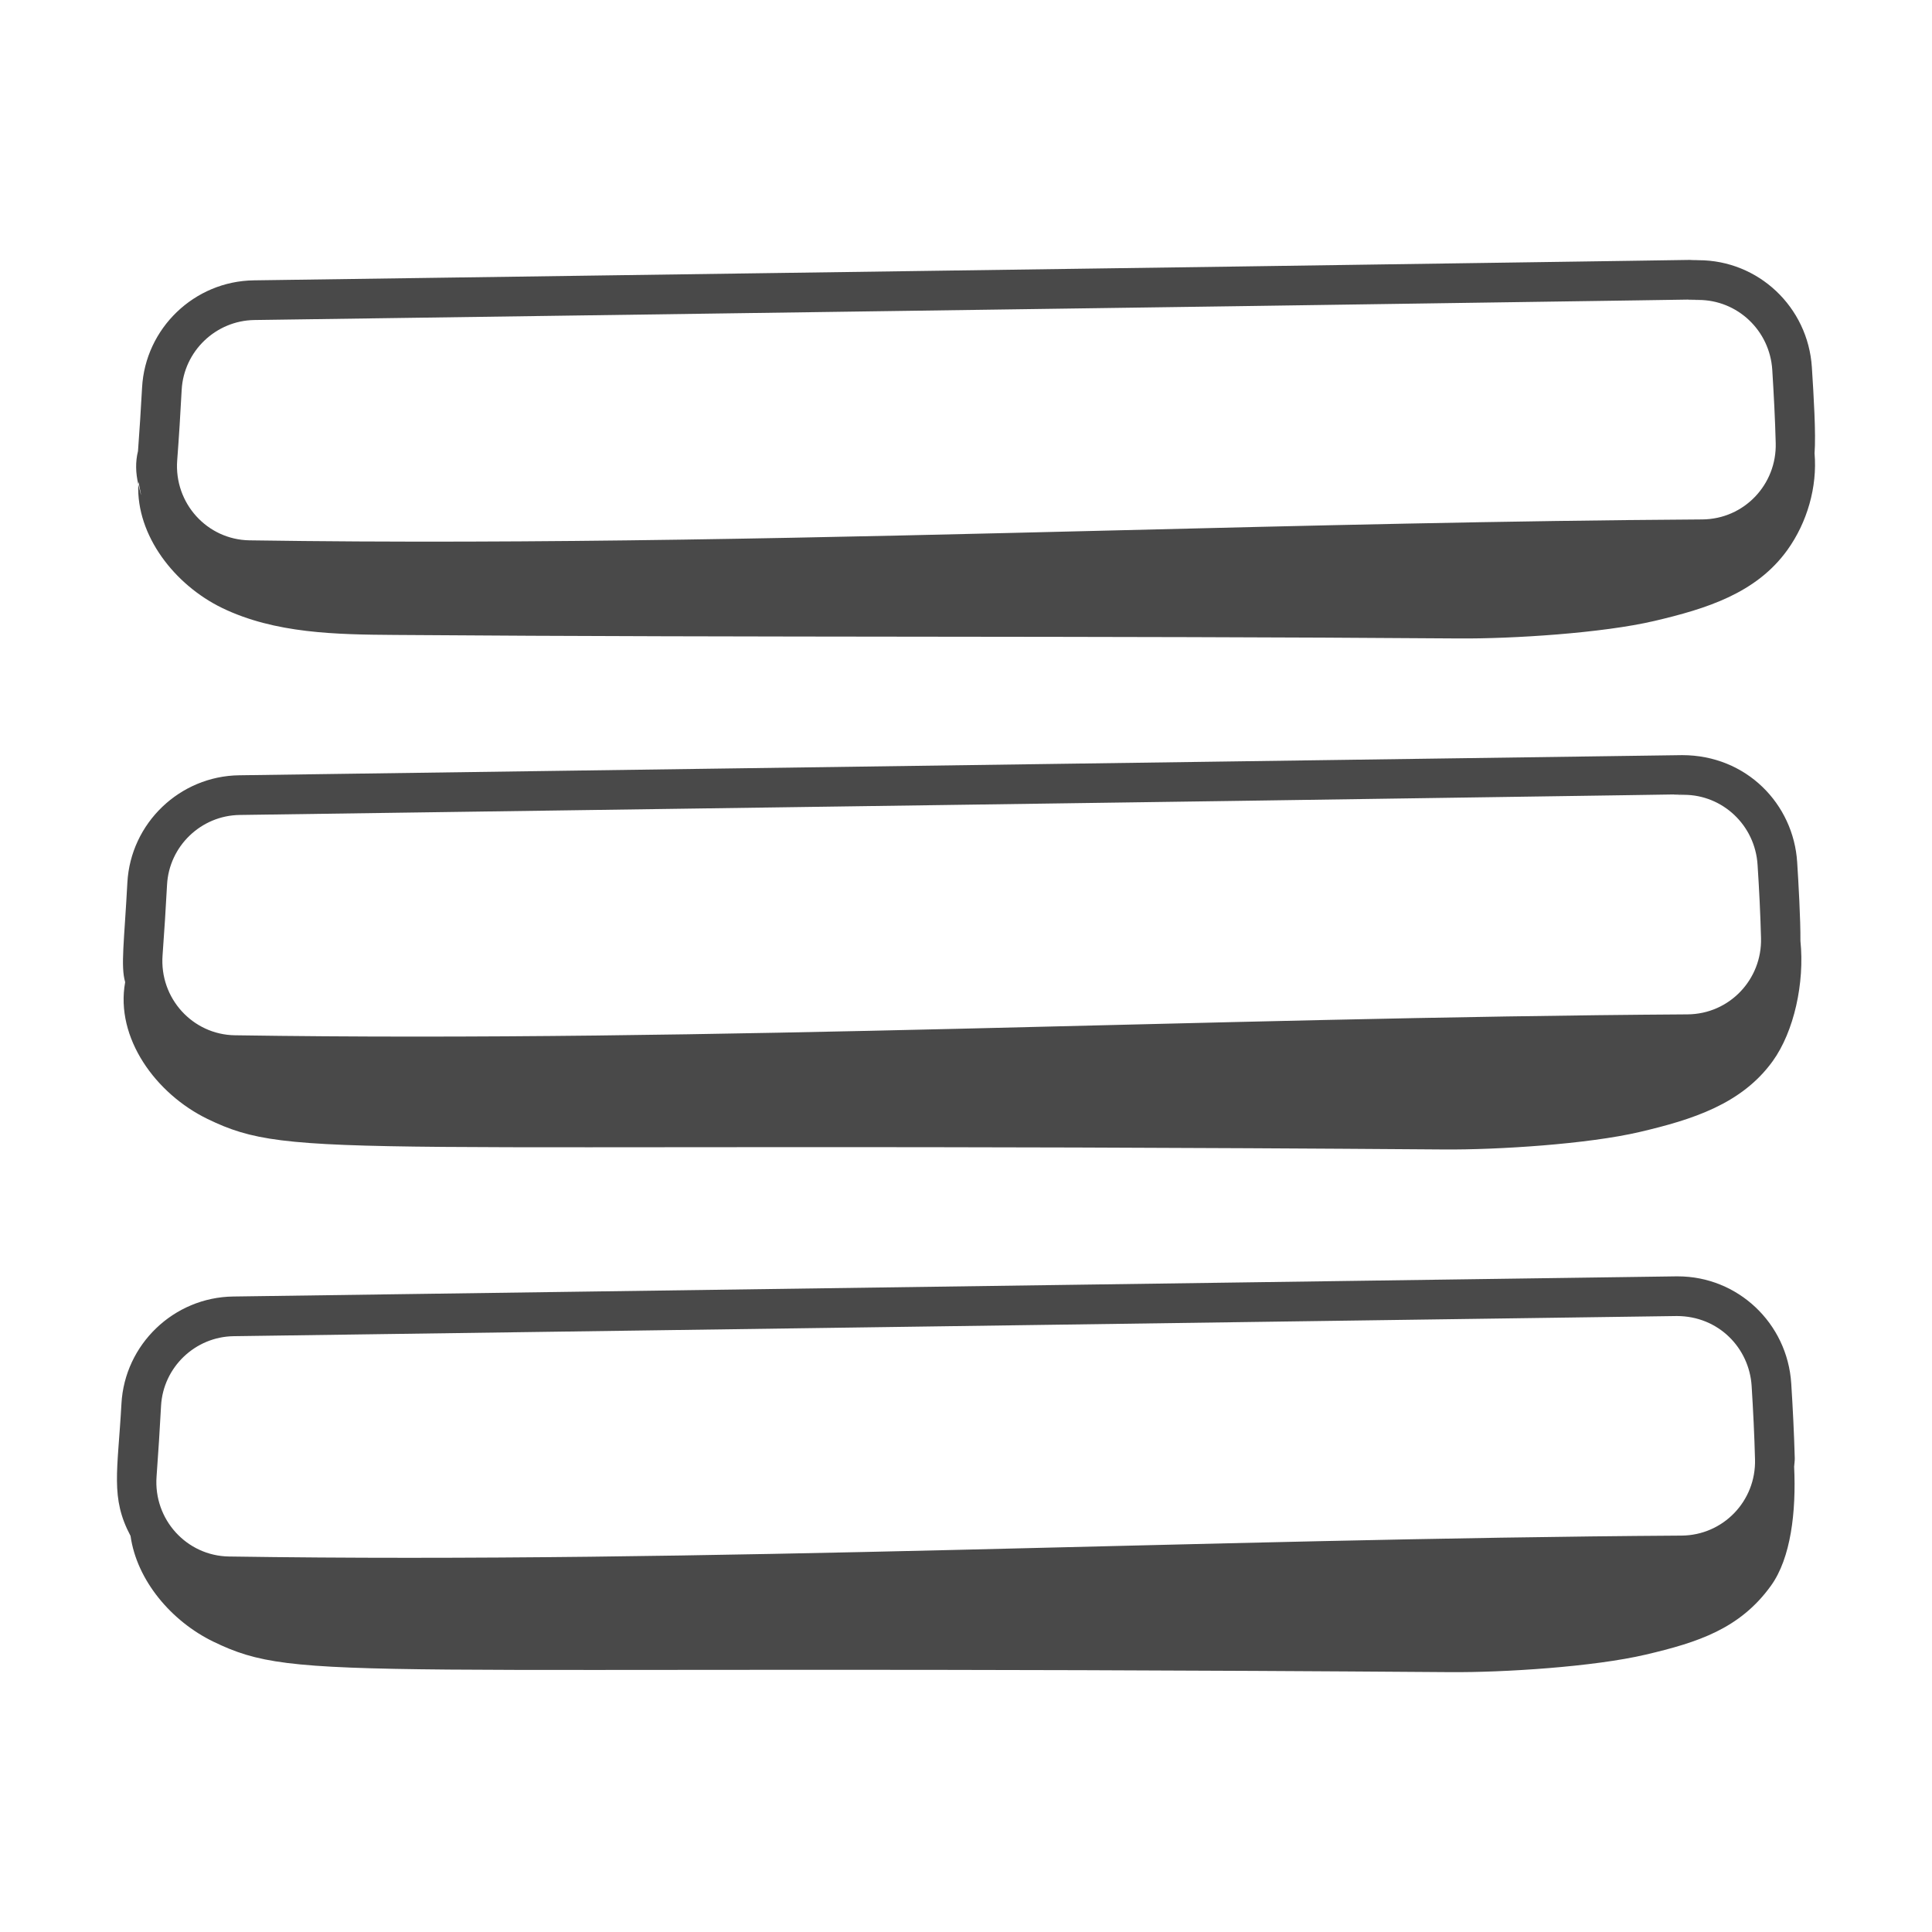
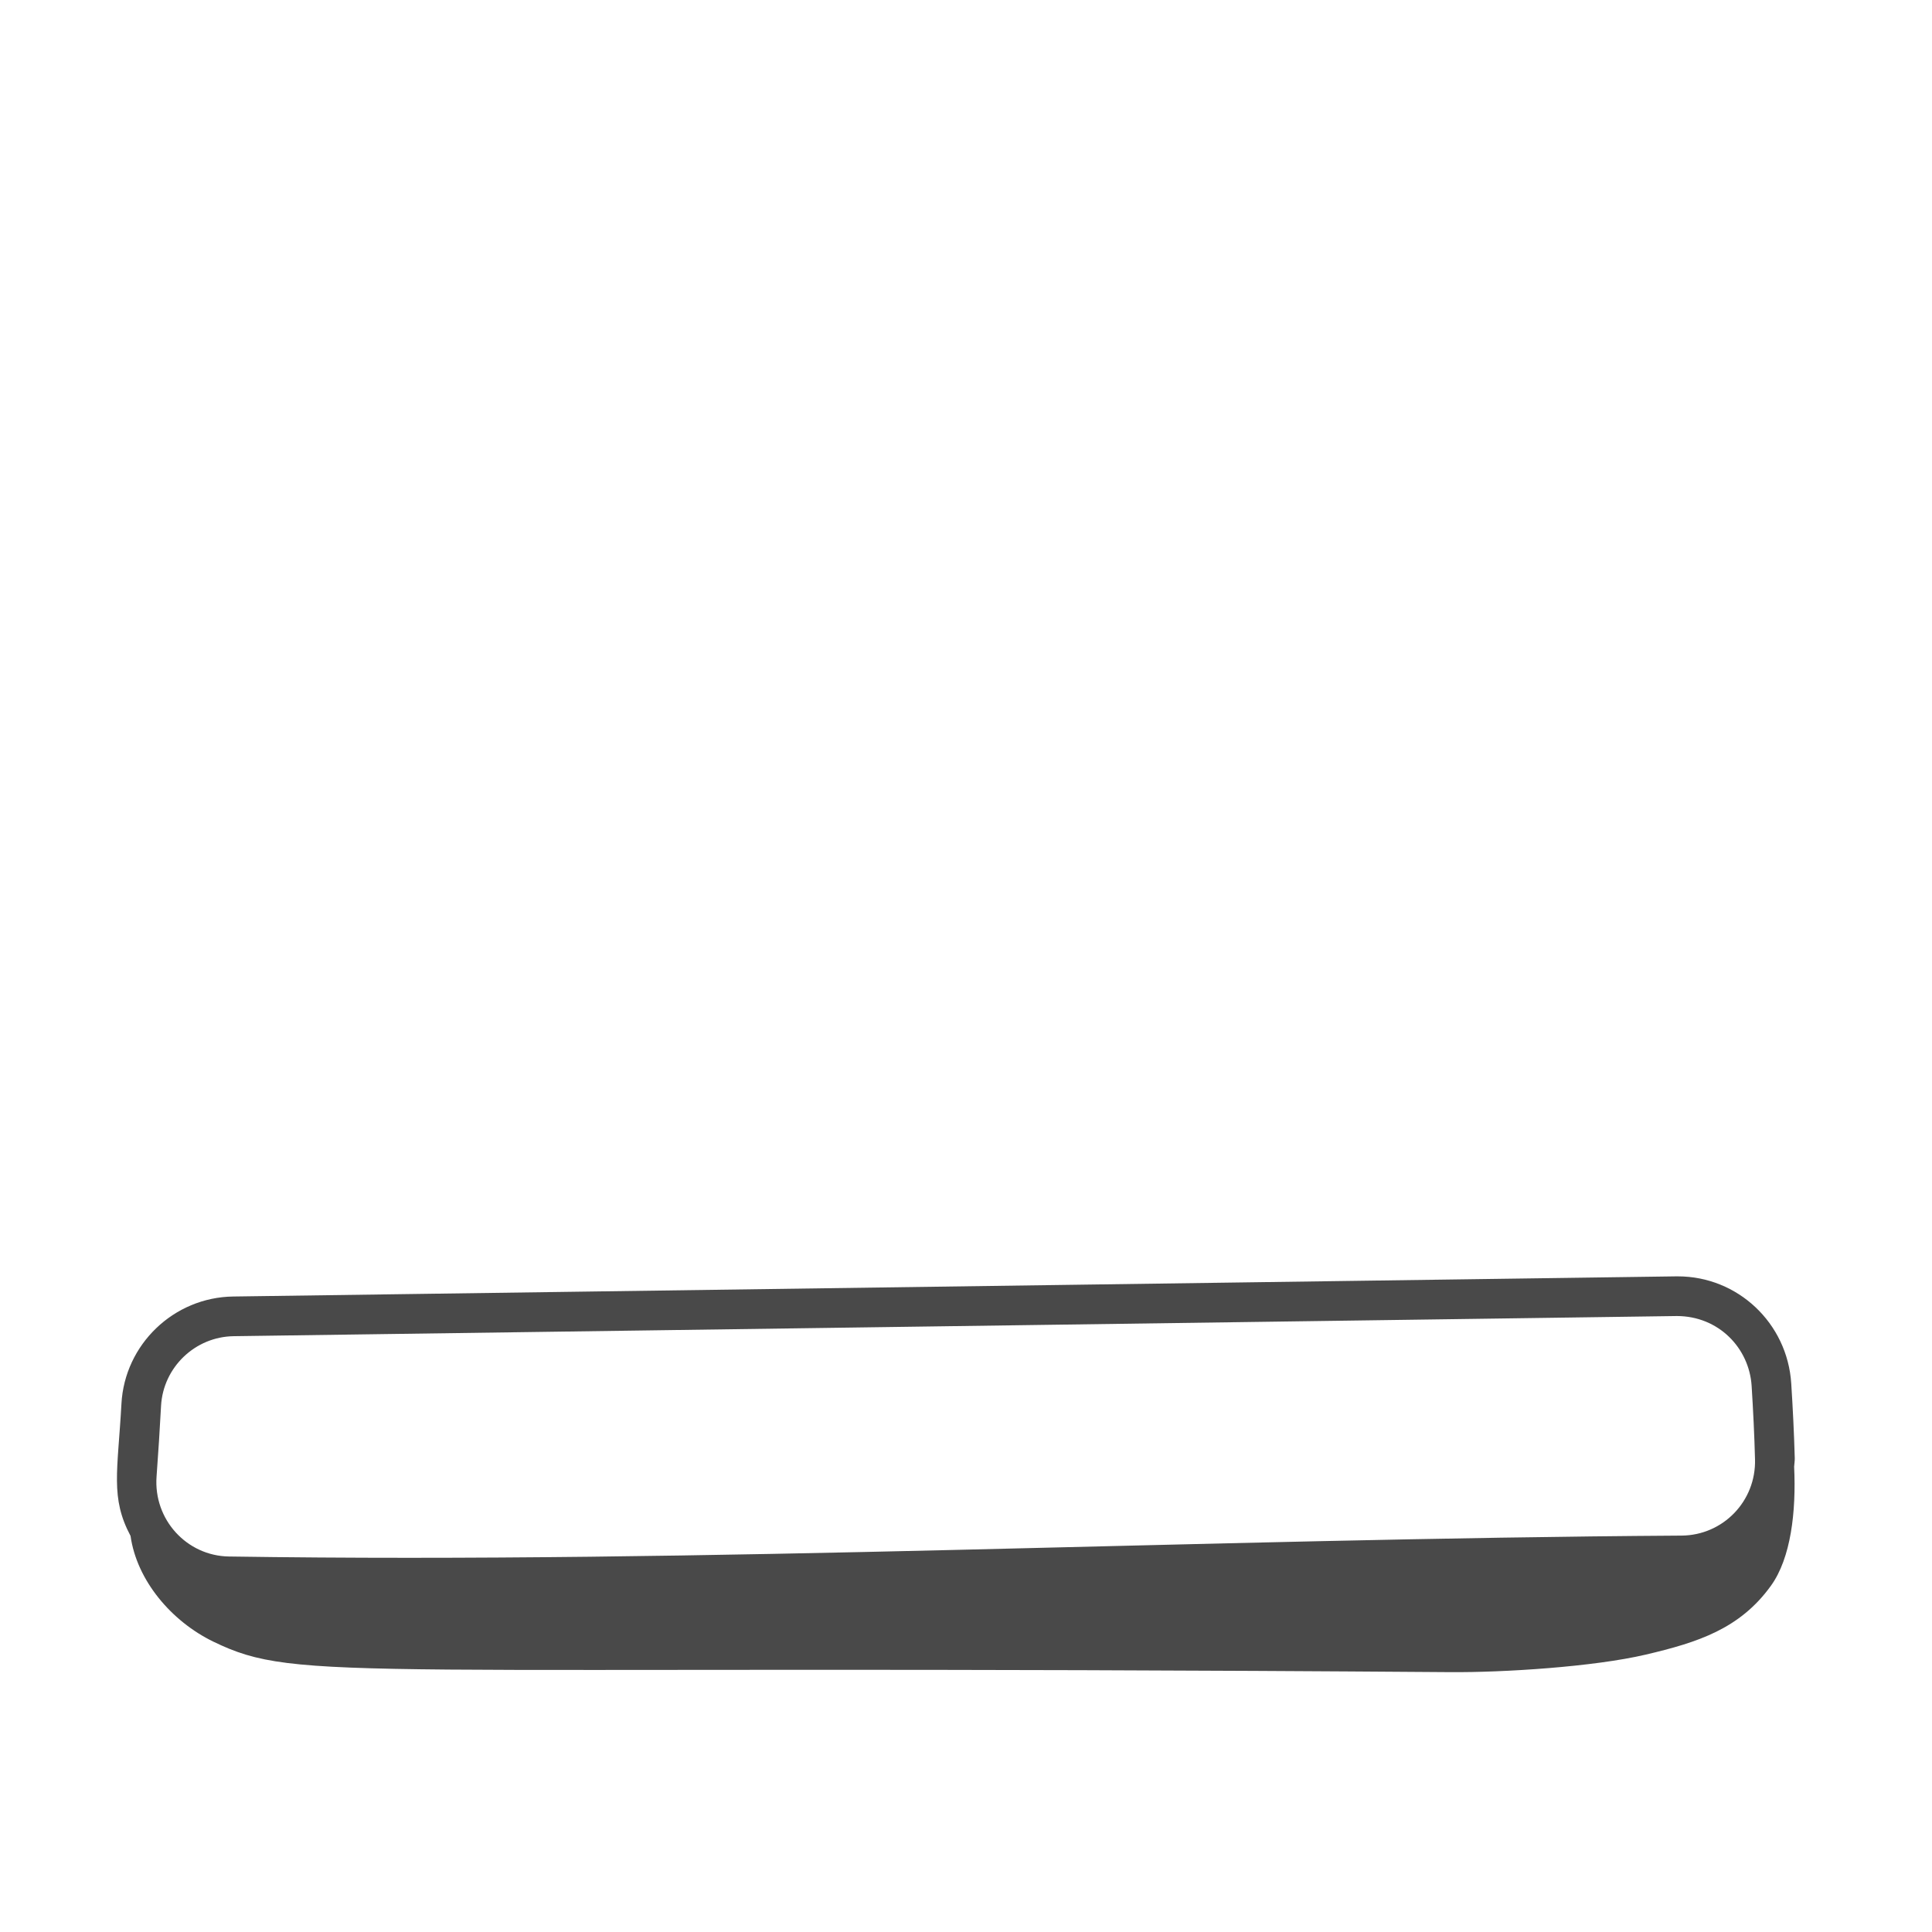
<svg xmlns="http://www.w3.org/2000/svg" width="28" height="28" viewBox="0 0 28 28" fill="none">
-   <path d="M26.259 5.323C26.203 4.449 25.484 3.771 24.615 3.771C23.642 3.771 29.826 3.699 3.679 4.063C2.817 4.074 2.105 4.758 2.059 5.618C2.042 5.924 2.023 6.232 2 6.538C1.961 6.694 1.966 6.857 2.004 7.017C2.005 7.007 2.007 6.996 2.008 6.985C2.014 7.023 2.087 7.365 2.004 7.017C1.974 7.761 2.529 8.476 3.219 8.811C3.986 9.182 4.872 9.196 5.725 9.202C11.034 9.242 15.833 9.213 21.142 9.253C21.917 9.259 23.224 9.176 23.978 8.999C24.732 8.822 25.453 8.598 25.904 7.971C26.192 7.57 26.339 7.057 26.298 6.57C26.319 6.285 26.286 5.748 26.259 5.323ZM24.669 7.528C21.832 7.546 18.943 7.618 16.15 7.687C12.038 7.788 7.785 7.894 3.617 7.831C3.002 7.822 2.522 7.293 2.568 6.673C2.594 6.333 2.615 5.989 2.633 5.649C2.664 5.09 3.127 4.646 3.687 4.638C30.352 4.267 23.452 4.347 24.615 4.347C25.18 4.347 25.649 4.789 25.685 5.36C25.707 5.712 25.726 6.069 25.735 6.422C25.751 7.019 25.28 7.524 24.669 7.528Z" fill="#494949" />
  <path d="M25.96 20.05C25.904 19.175 25.184 18.498 24.316 18.498C24.308 18.498 24.3 18.498 24.293 18.498L3.381 18.79C2.518 18.801 1.806 19.485 1.76 20.345C1.706 21.327 1.597 21.705 1.892 22.26C1.983 22.905 2.484 23.497 3.092 23.792C4.35 24.402 4.952 24.114 21.015 24.234C21.79 24.24 23.097 24.157 23.851 23.98C24.605 23.803 25.216 23.607 25.667 22.98C25.954 22.581 26.033 21.912 26.002 21.256C26.004 21.215 26.012 21.175 26.011 21.134C26.001 20.773 25.983 20.41 25.96 20.05ZM24.37 22.255C17.395 22.3 10.265 22.663 3.318 22.558C2.707 22.549 2.223 22.023 2.269 21.399C2.294 21.059 2.316 20.715 2.334 20.376C2.364 19.817 2.827 19.372 3.388 19.365L24.301 19.073C24.906 19.073 25.351 19.535 25.386 20.086C25.408 20.439 25.426 20.796 25.435 21.149C25.452 21.754 24.973 22.251 24.37 22.255Z" fill="#494949" />
-   <path d="M26.093 13.635C26.096 13.332 26.064 12.775 26.046 12.496C25.993 11.654 25.312 10.944 24.379 10.944L3.467 11.236C2.605 11.247 1.893 11.93 1.846 12.791C1.8 13.652 1.747 14.002 1.814 14.234V14.234C1.814 14.234 1.814 14.235 1.814 14.235C1.814 14.235 1.814 14.234 1.814 14.234C1.667 15.043 2.259 15.854 3.008 16.217C4.266 16.827 4.867 16.539 20.93 16.659C21.705 16.665 23.012 16.582 23.766 16.405C24.52 16.228 25.241 16.004 25.692 15.378C26 14.95 26.156 14.246 26.093 13.635ZM24.456 14.701C17.481 14.746 10.35 15.11 3.404 15.004C2.793 14.995 2.31 14.469 2.356 13.845C2.381 13.505 2.403 13.161 2.421 12.822C2.451 12.263 2.914 11.818 3.475 11.811C30.14 11.439 23.24 11.519 24.403 11.519C24.967 11.519 25.436 11.961 25.472 12.533C25.495 12.886 25.513 13.242 25.522 13.595C25.538 14.192 25.067 14.697 24.456 14.701Z" fill="#494949" />
</svg>